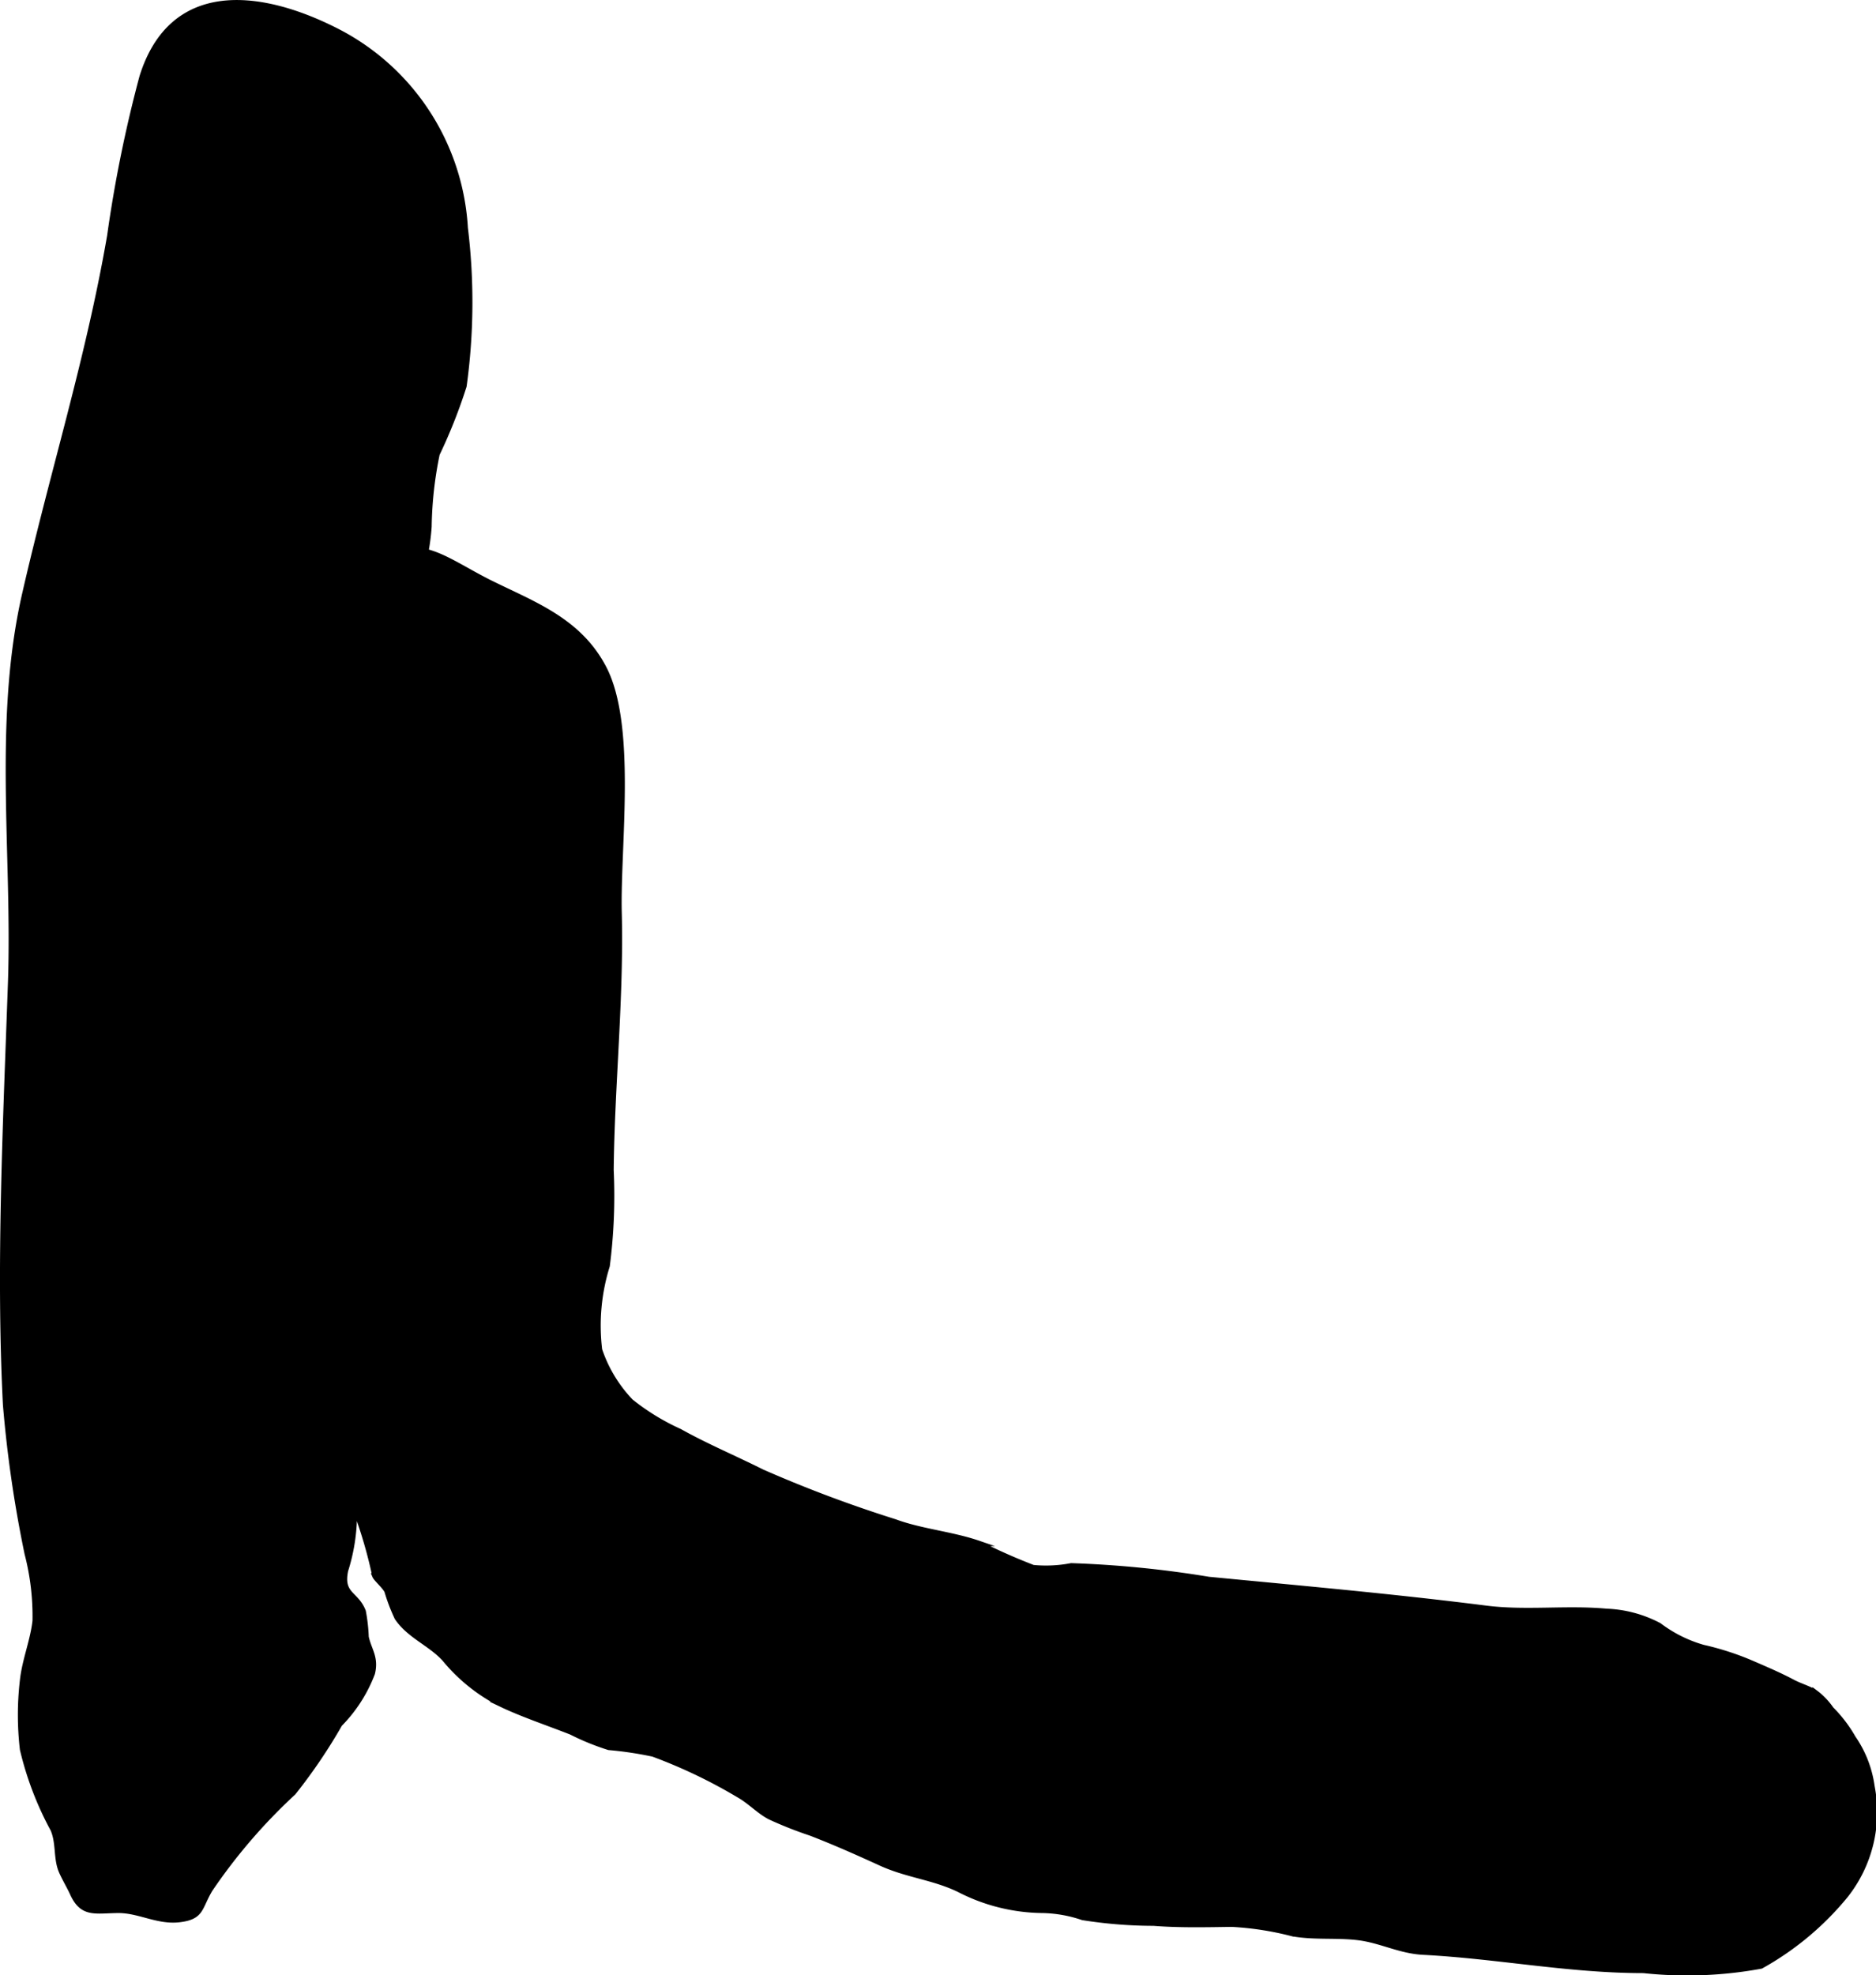
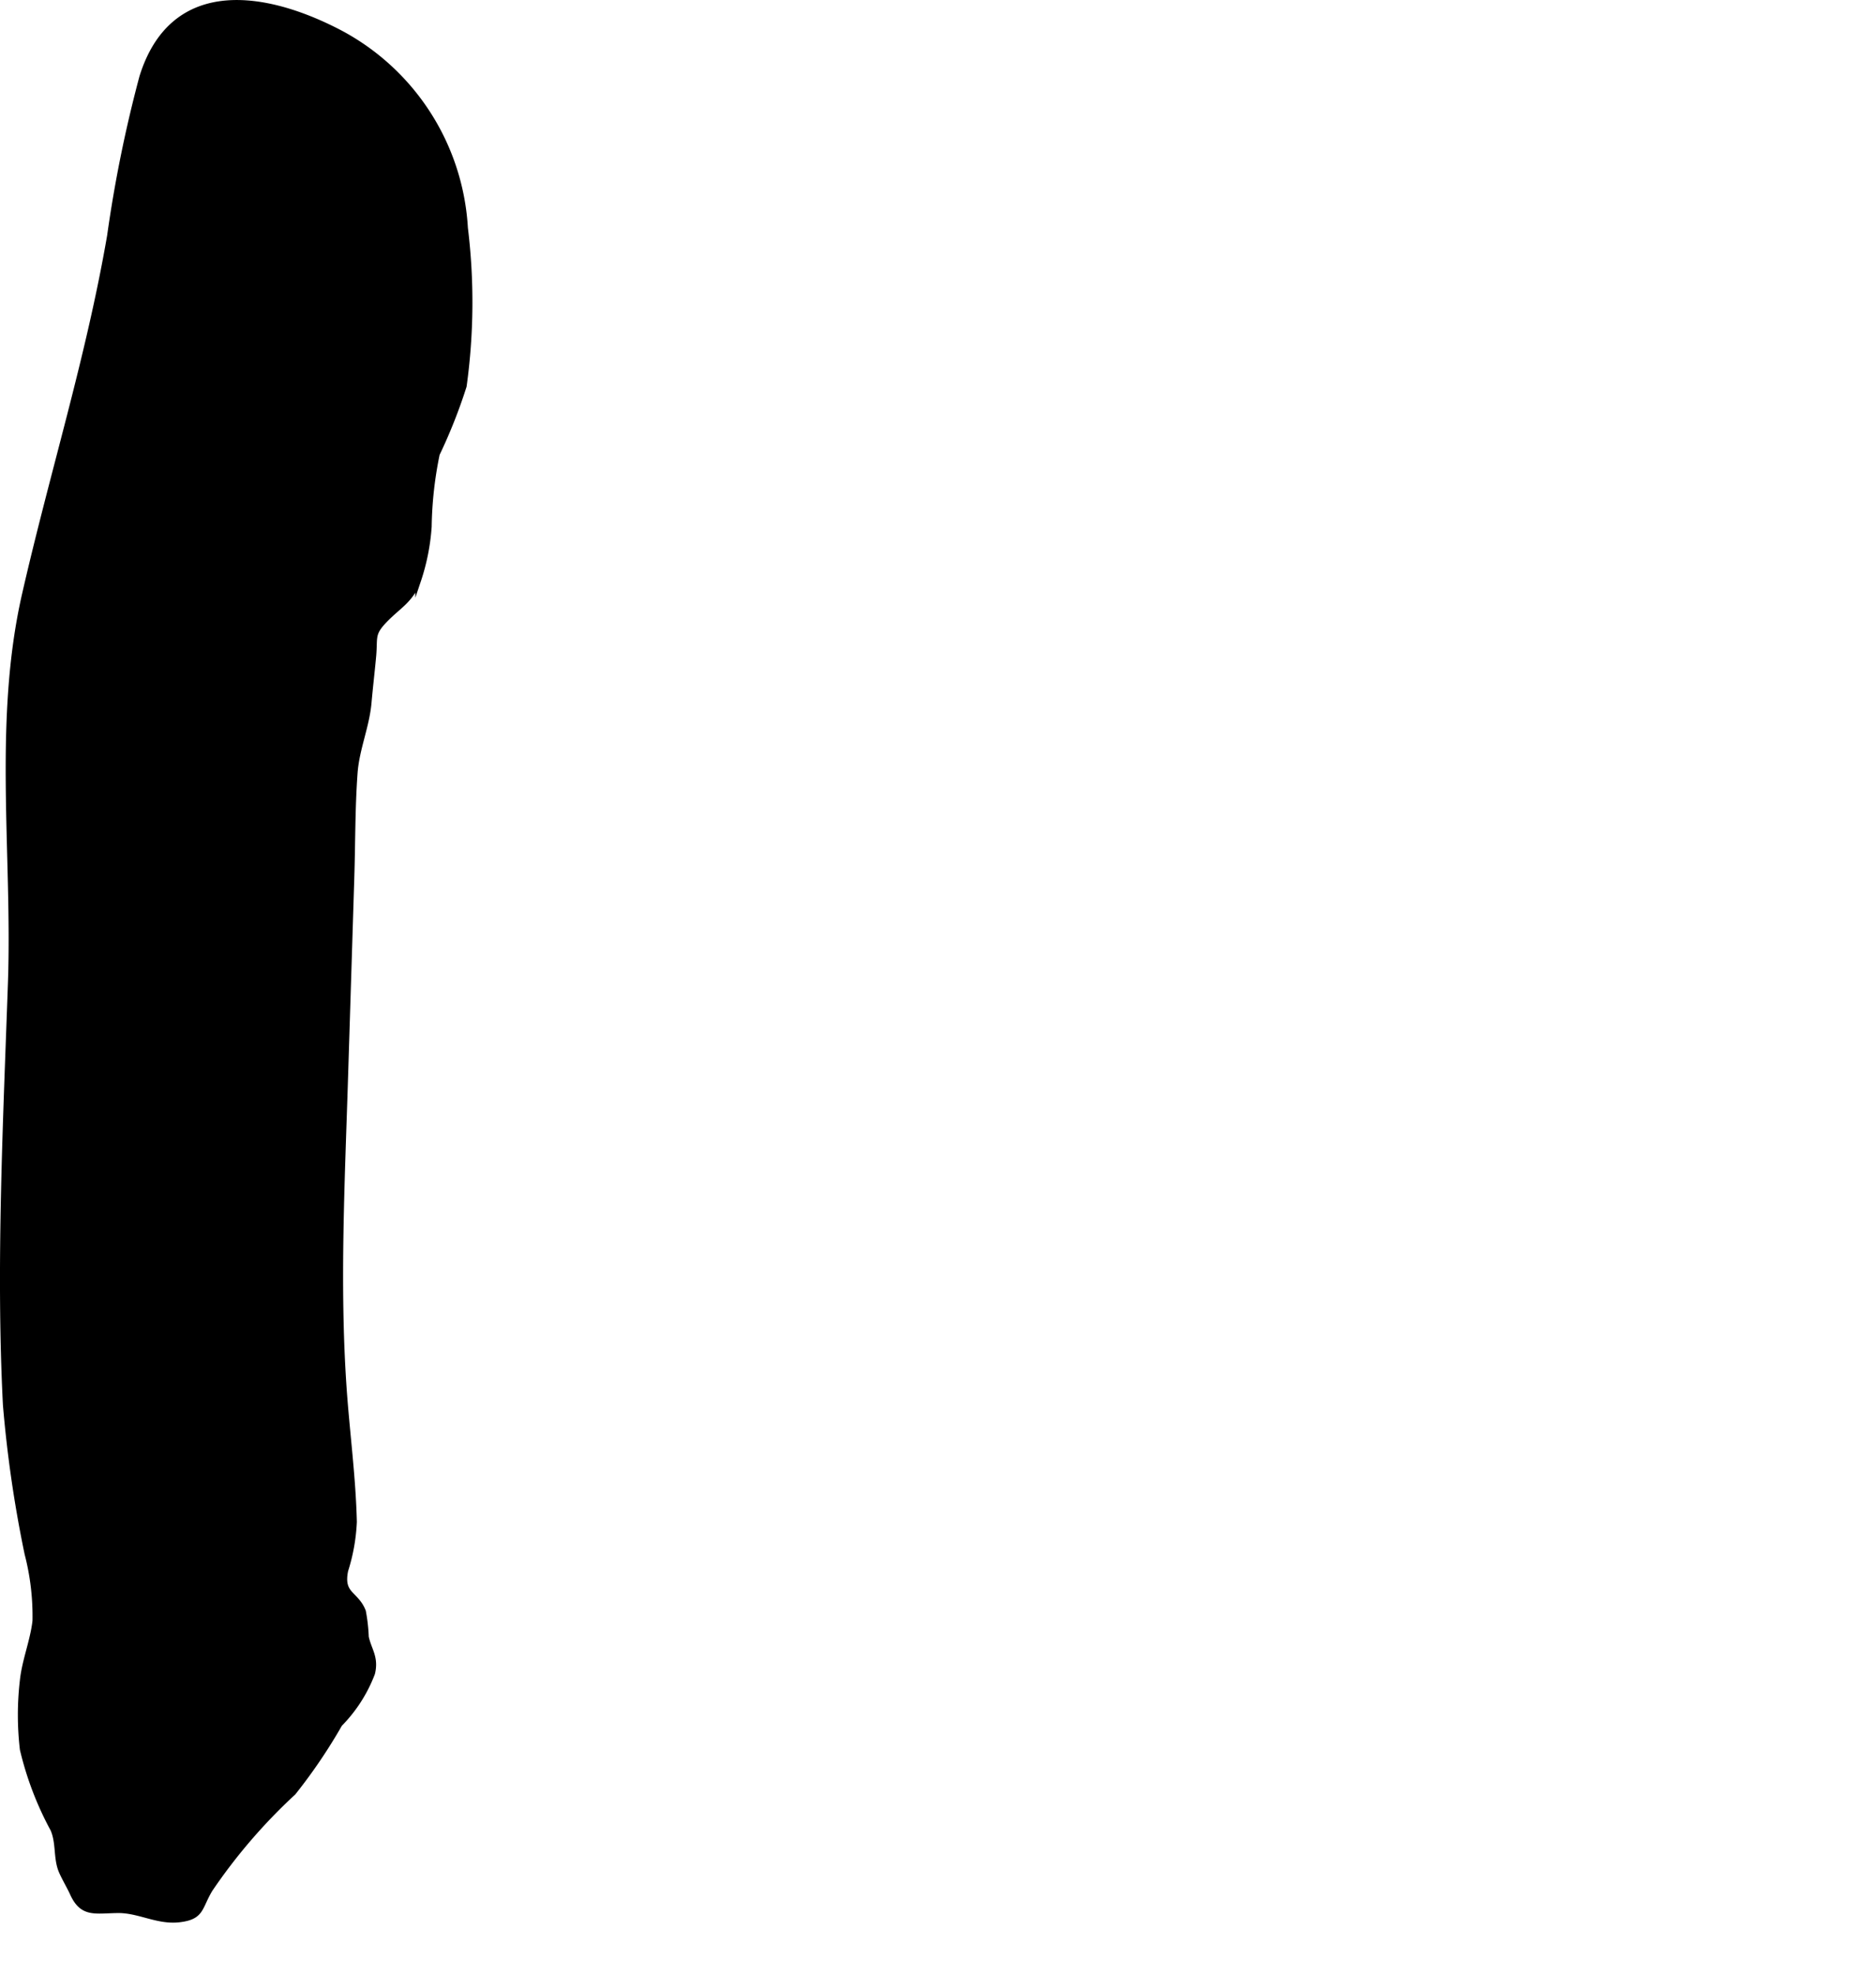
<svg xmlns="http://www.w3.org/2000/svg" version="1.1" width="17.884mm" height="18.824mm" viewBox="0 0 50.695 53.358">
  <defs>
    <style type="text/css">
      .a {
        stroke: #000;
        stroke-miterlimit: 10;
        stroke-width: 0.15px;
      }
    </style>
  </defs>
  <path class="a" d="M12.569,6.159A6.386,6.386,0,0,0,9.049.815c-2.041-1.026-4.405-1.297-5.206,1.258a35.77,35.77,0,0,0-.874,4.3c-.575,3.326-1.548,6.396-2.299,9.685C-.111,19.475.408,23.075.29,26.533.161,30.246-.037,34.224.154,37.95a33.393,33.393,0,0,0,.584,4.017,6.704,6.704,0,0,1,.215,1.818c-.061.543-.285,1.072-.342,1.62a8.001,8.001,0,0,0,.001,1.85,8.72,8.72,0,0,0,.825,2.16c.151.352.084.73.202,1.071.057.164.237.467.32.65.265.59.595.474,1.225.466.57-.007,1.072.317,1.656.25.62-.072.536-.317.832-.812a15.056,15.056,0,0,1,2.252-2.618,14.585,14.585,0,0,0,1.254-1.85,3.943,3.943,0,0,0,.881-1.373c.104-.432-.095-.626-.169-.979a4.606,4.606,0,0,0-.078-.69c-.19-.492-.616-.439-.478-1.108a5.06,5.06,0,0,0,.234-1.311c-.029-1.235-.2-2.462-.282-3.693-.182-2.737-.043-5.508.043-8.268q.085-2.716.17-5.431c.03-.944.02-1.9.089-2.843.048-.65.321-1.258.377-1.899.037-.42.088-.846.125-1.253.046-.507-.054-.598.299-.966.377-.394.698-.529.909-1.068a5.814,5.814,0,0,0,.292-1.463,10.389,10.389,0,0,1,.218-1.965,14.32,14.32,0,0,0,.727-1.834A16.507,16.507,0,0,0,12.569,6.159Z" />
-   <path class="a" d="M9.894,16.146c.933-2.126,1.907-1.121,3.333-.409,1.166.58,2.415,1.015,3.089,2.312.813,1.563.367,4.828.411,6.601.058,2.309-.193,4.644-.218,6.953a14.828,14.828,0,0,1-.105,2.591,5.413,5.413,0,0,0-.206,2.269,3.746,3.746,0,0,0,.847,1.399,6.198,6.198,0,0,0,1.319.807c.714.399,1.48.721,2.23,1.096a35.233,35.233,0,0,0,3.592,1.348c.692.257,1.534.332,2.249.577a15.822,15.822,0,0,0,1.481.658,3.629,3.629,0,0,0,1.032-.048,28.585,28.585,0,0,1,3.714.368c2.498.241,4.998.462,7.488.778,1.082.138,2.175-.016,3.259.084a3.304,3.304,0,0,1,1.423.381,3.623,3.623,0,0,0,1.19.594,7.522,7.522,0,0,1,1.35.441c.376.163.729.314,1.081.501.179.095.448.175.6.277a1.9,1.9,0,0,1,.428.446,3.66,3.66,0,0,1,.594.779,3.021,3.021,0,0,1,.509,1.312,3.618,3.618,0,0,1-.718,2.943,7.921,7.921,0,0,1-2.279,1.902,11.034,11.034,0,0,1-3.174.119c-2.02,0-3.955-.391-5.954-.494-.628-.032-1.14-.318-1.749-.394-.588-.073-1.184,0-1.778-.105a8.231,8.231,0,0,0-1.647-.256c-.703.01-1.412.027-2.112-.028a12.415,12.415,0,0,1-1.913-.153,3.567,3.567,0,0,0-1.093-.193,5.004,5.004,0,0,1-2.248-.562c-.699-.338-1.4-.386-2.121-.716-.628-.287-1.246-.562-1.89-.81a10.629,10.629,0,0,1-1.1-.435c-.294-.154-.528-.41-.814-.576a13.946,13.946,0,0,0-2.344-1.124,9.775,9.775,0,0,0-1.196-.179,6.65,6.65,0,0,1-1.019-.415c-.659-.258-1.331-.483-1.878-.745a4.723,4.723,0,0,1-1.541-1.23c-.381-.419-.955-.627-1.281-1.112a4.935,4.935,0,0,1-.275-.723c-.066-.13-.291-.324-.325-.403a12.504,12.504,0,0,0-.415-1.491,13.469,13.469,0,0,1-1.16-1.958,6.383,6.383,0,0,1-.313-2.053c-.041-1.883-.065-3.766-.052-5.649a99.916,99.916,0,0,1,.646-11.297A14.094,14.094,0,0,1,9.894,16.146Z" />
</svg>